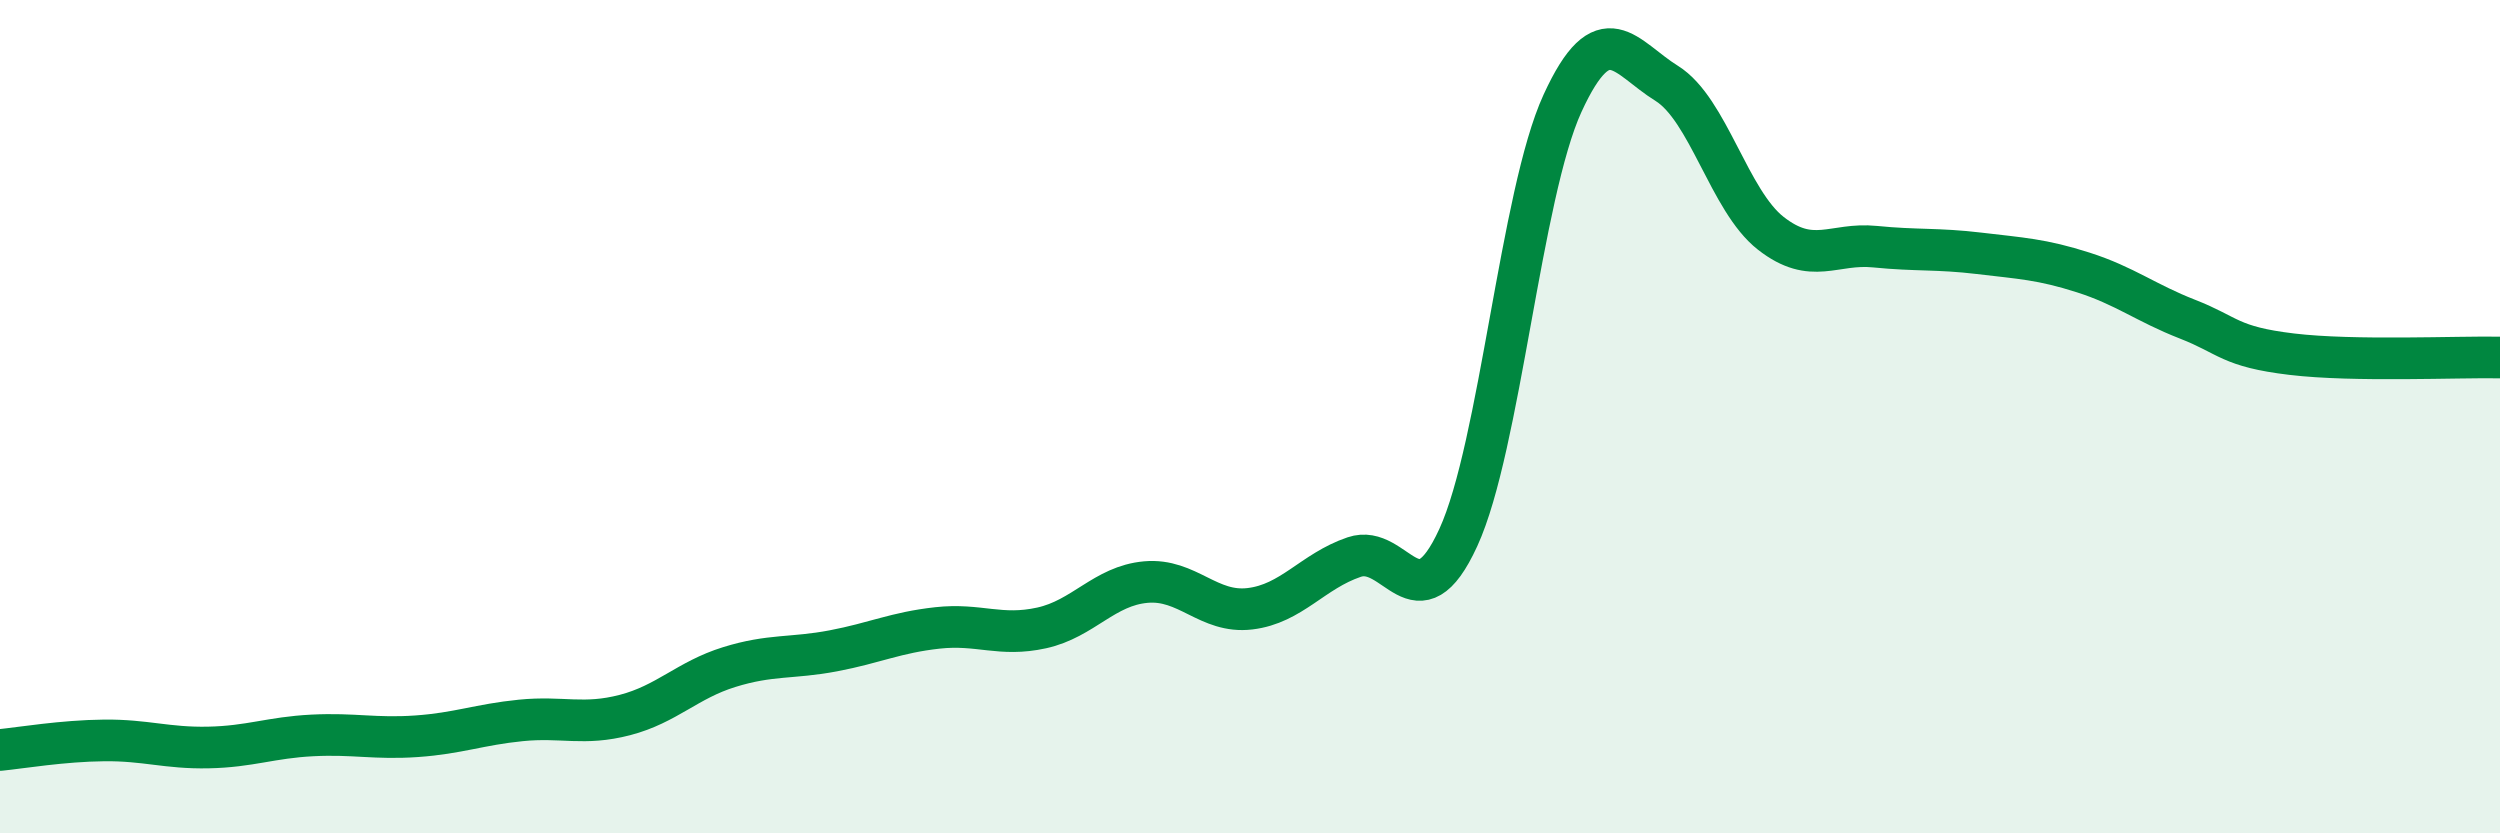
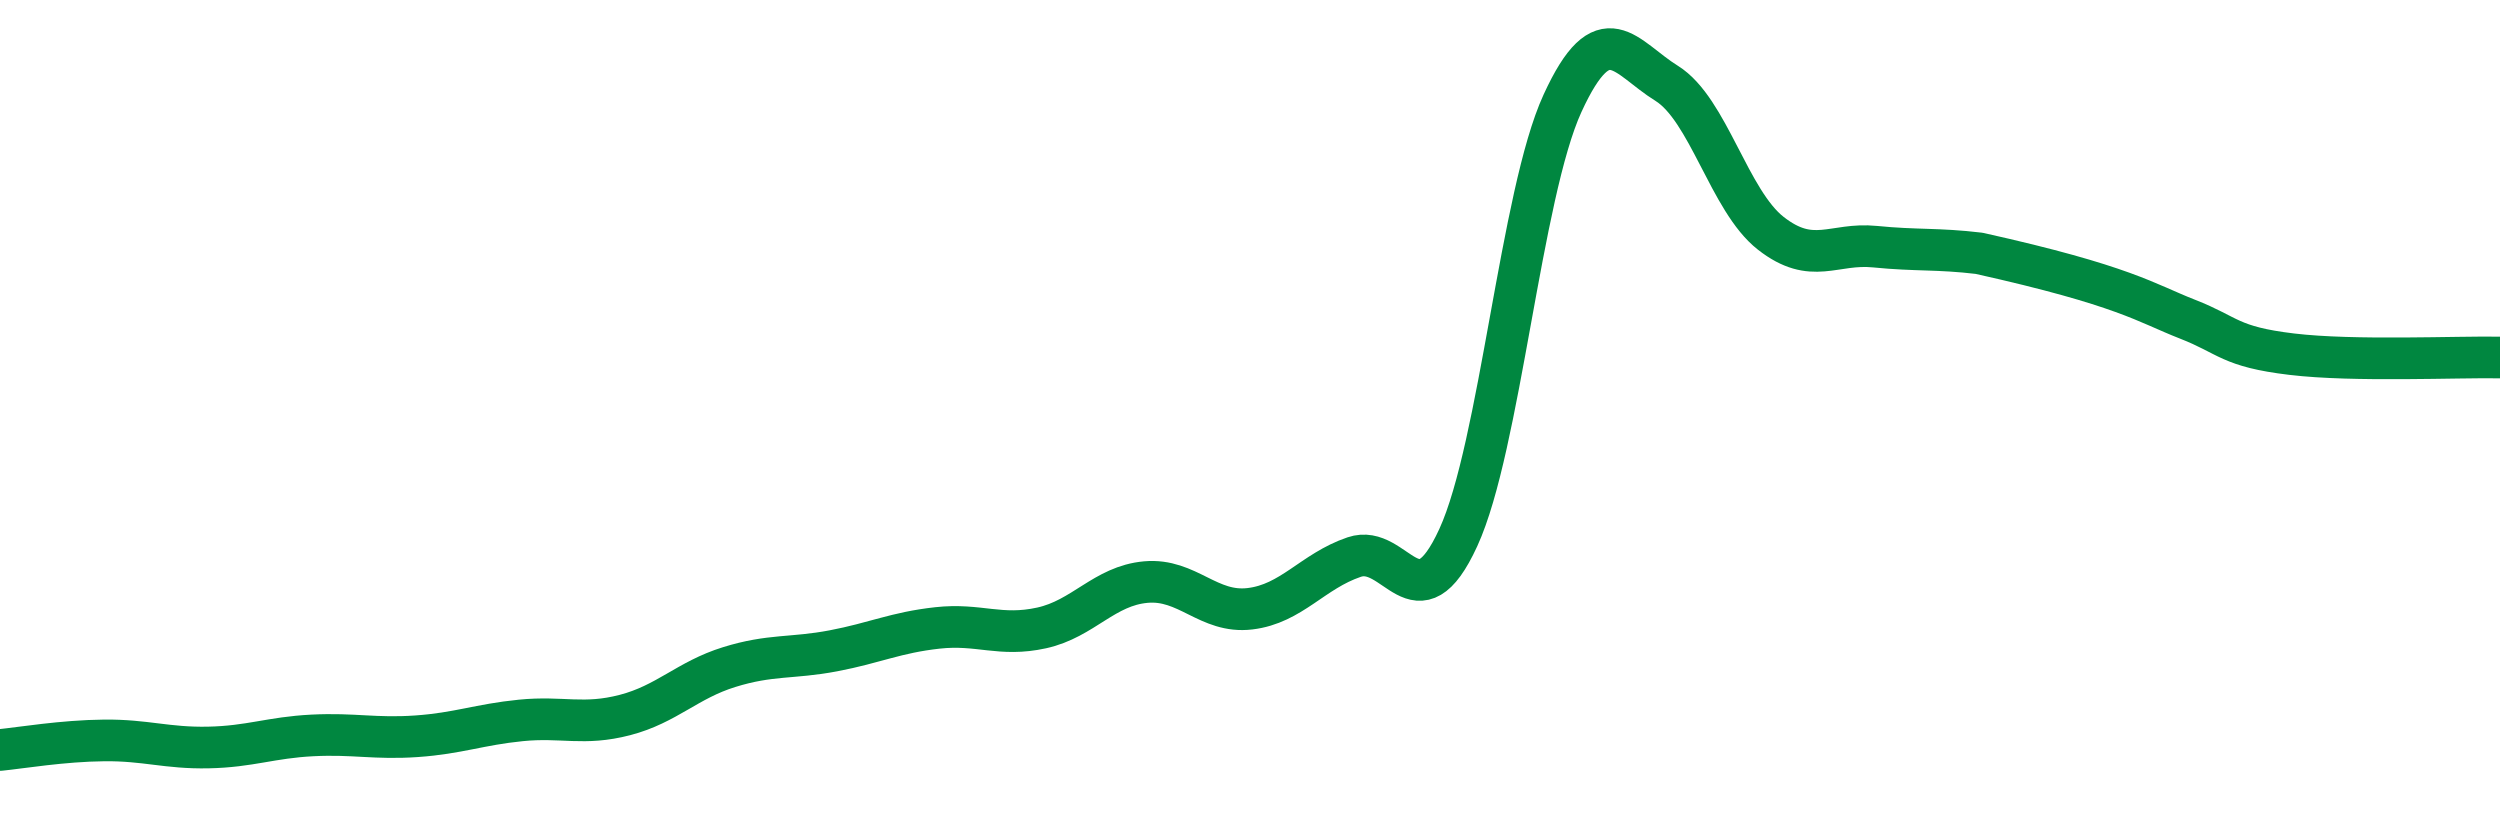
<svg xmlns="http://www.w3.org/2000/svg" width="60" height="20" viewBox="0 0 60 20">
-   <path d="M 0,18 C 0.5,17.95 1.5,17.78 2.5,17.77 C 3.5,17.76 4,17.96 5,17.94 C 6,17.92 6.5,17.7 7.5,17.65 C 8.5,17.6 9,17.74 10,17.67 C 11,17.6 11.5,17.39 12.5,17.29 C 13.5,17.19 14,17.42 15,17.16 C 16,16.9 16.5,16.32 17.5,16.01 C 18.5,15.7 19,15.81 20,15.62 C 21,15.43 21.5,15.18 22.5,15.07 C 23.5,14.96 24,15.29 25,15.07 C 26,14.85 26.5,14.06 27.5,13.97 C 28.5,13.88 29,14.73 30,14.61 C 31,14.49 31.5,13.71 32.5,13.37 C 33.5,13.03 34,15.08 35,12.9 C 36,10.72 36.5,4.66 37.5,2.48 C 38.5,0.3 39,1.38 40,2 C 41,2.62 41.5,4.82 42.5,5.6 C 43.5,6.38 44,5.82 45,5.92 C 46,6.02 46.5,5.96 47.5,6.08 C 48.5,6.2 49,6.22 50,6.54 C 51,6.86 51.5,7.27 52.5,7.66 C 53.5,8.05 53.5,8.32 55,8.5 C 56.5,8.68 59,8.56 60,8.58L60 20L0 20Z" fill="#008740" opacity="0.1" stroke-linecap="round" stroke-linejoin="round" />
-   <path d="M 0,18 C 0.5,17.95 1.5,17.78 2.5,17.77 C 3.5,17.76 4,17.96 5,17.94 C 6,17.92 6.5,17.7 7.5,17.65 C 8.5,17.6 9,17.74 10,17.67 C 11,17.6 11.5,17.39 12.5,17.29 C 13.5,17.19 14,17.42 15,17.16 C 16,16.9 16.5,16.32 17.5,16.01 C 18.5,15.7 19,15.81 20,15.62 C 21,15.43 21.5,15.18 22.5,15.07 C 23.5,14.96 24,15.29 25,15.07 C 26,14.85 26.5,14.06 27.5,13.97 C 28.5,13.88 29,14.73 30,14.61 C 31,14.49 31.5,13.71 32.5,13.37 C 33.5,13.03 34,15.08 35,12.9 C 36,10.72 36.5,4.66 37.5,2.48 C 38.5,0.3 39,1.38 40,2 C 41,2.62 41.5,4.82 42.5,5.6 C 43.5,6.38 44,5.82 45,5.92 C 46,6.02 46.5,5.96 47.5,6.08 C 48.5,6.2 49,6.22 50,6.54 C 51,6.86 51.5,7.27 52.5,7.66 C 53.5,8.05 53.5,8.32 55,8.5 C 56.5,8.68 59,8.56 60,8.58" stroke="#008740" stroke-width="1" fill="none" stroke-linecap="round" stroke-linejoin="round" />
+   <path d="M 0,18 C 0.5,17.95 1.5,17.78 2.5,17.77 C 3.5,17.76 4,17.96 5,17.94 C 6,17.92 6.5,17.7 7.5,17.65 C 8.5,17.6 9,17.74 10,17.67 C 11,17.6 11.5,17.39 12.5,17.29 C 13.5,17.19 14,17.42 15,17.16 C 16,16.9 16.5,16.32 17.5,16.01 C 18.5,15.7 19,15.81 20,15.62 C 21,15.43 21.5,15.18 22.5,15.07 C 23.5,14.96 24,15.29 25,15.07 C 26,14.85 26.5,14.06 27.5,13.97 C 28.5,13.88 29,14.73 30,14.61 C 31,14.49 31.5,13.71 32.5,13.37 C 33.5,13.03 34,15.08 35,12.9 C 36,10.72 36.5,4.66 37.5,2.48 C 38.5,0.3 39,1.38 40,2 C 41,2.62 41.5,4.82 42.5,5.6 C 43.5,6.38 44,5.82 45,5.92 C 46,6.02 46.5,5.96 47.5,6.08 C 51,6.86 51.5,7.27 52.5,7.66 C 53.5,8.05 53.5,8.32 55,8.5 C 56.5,8.68 59,8.56 60,8.58" stroke="#008740" stroke-width="1" fill="none" stroke-linecap="round" stroke-linejoin="round" />
</svg>